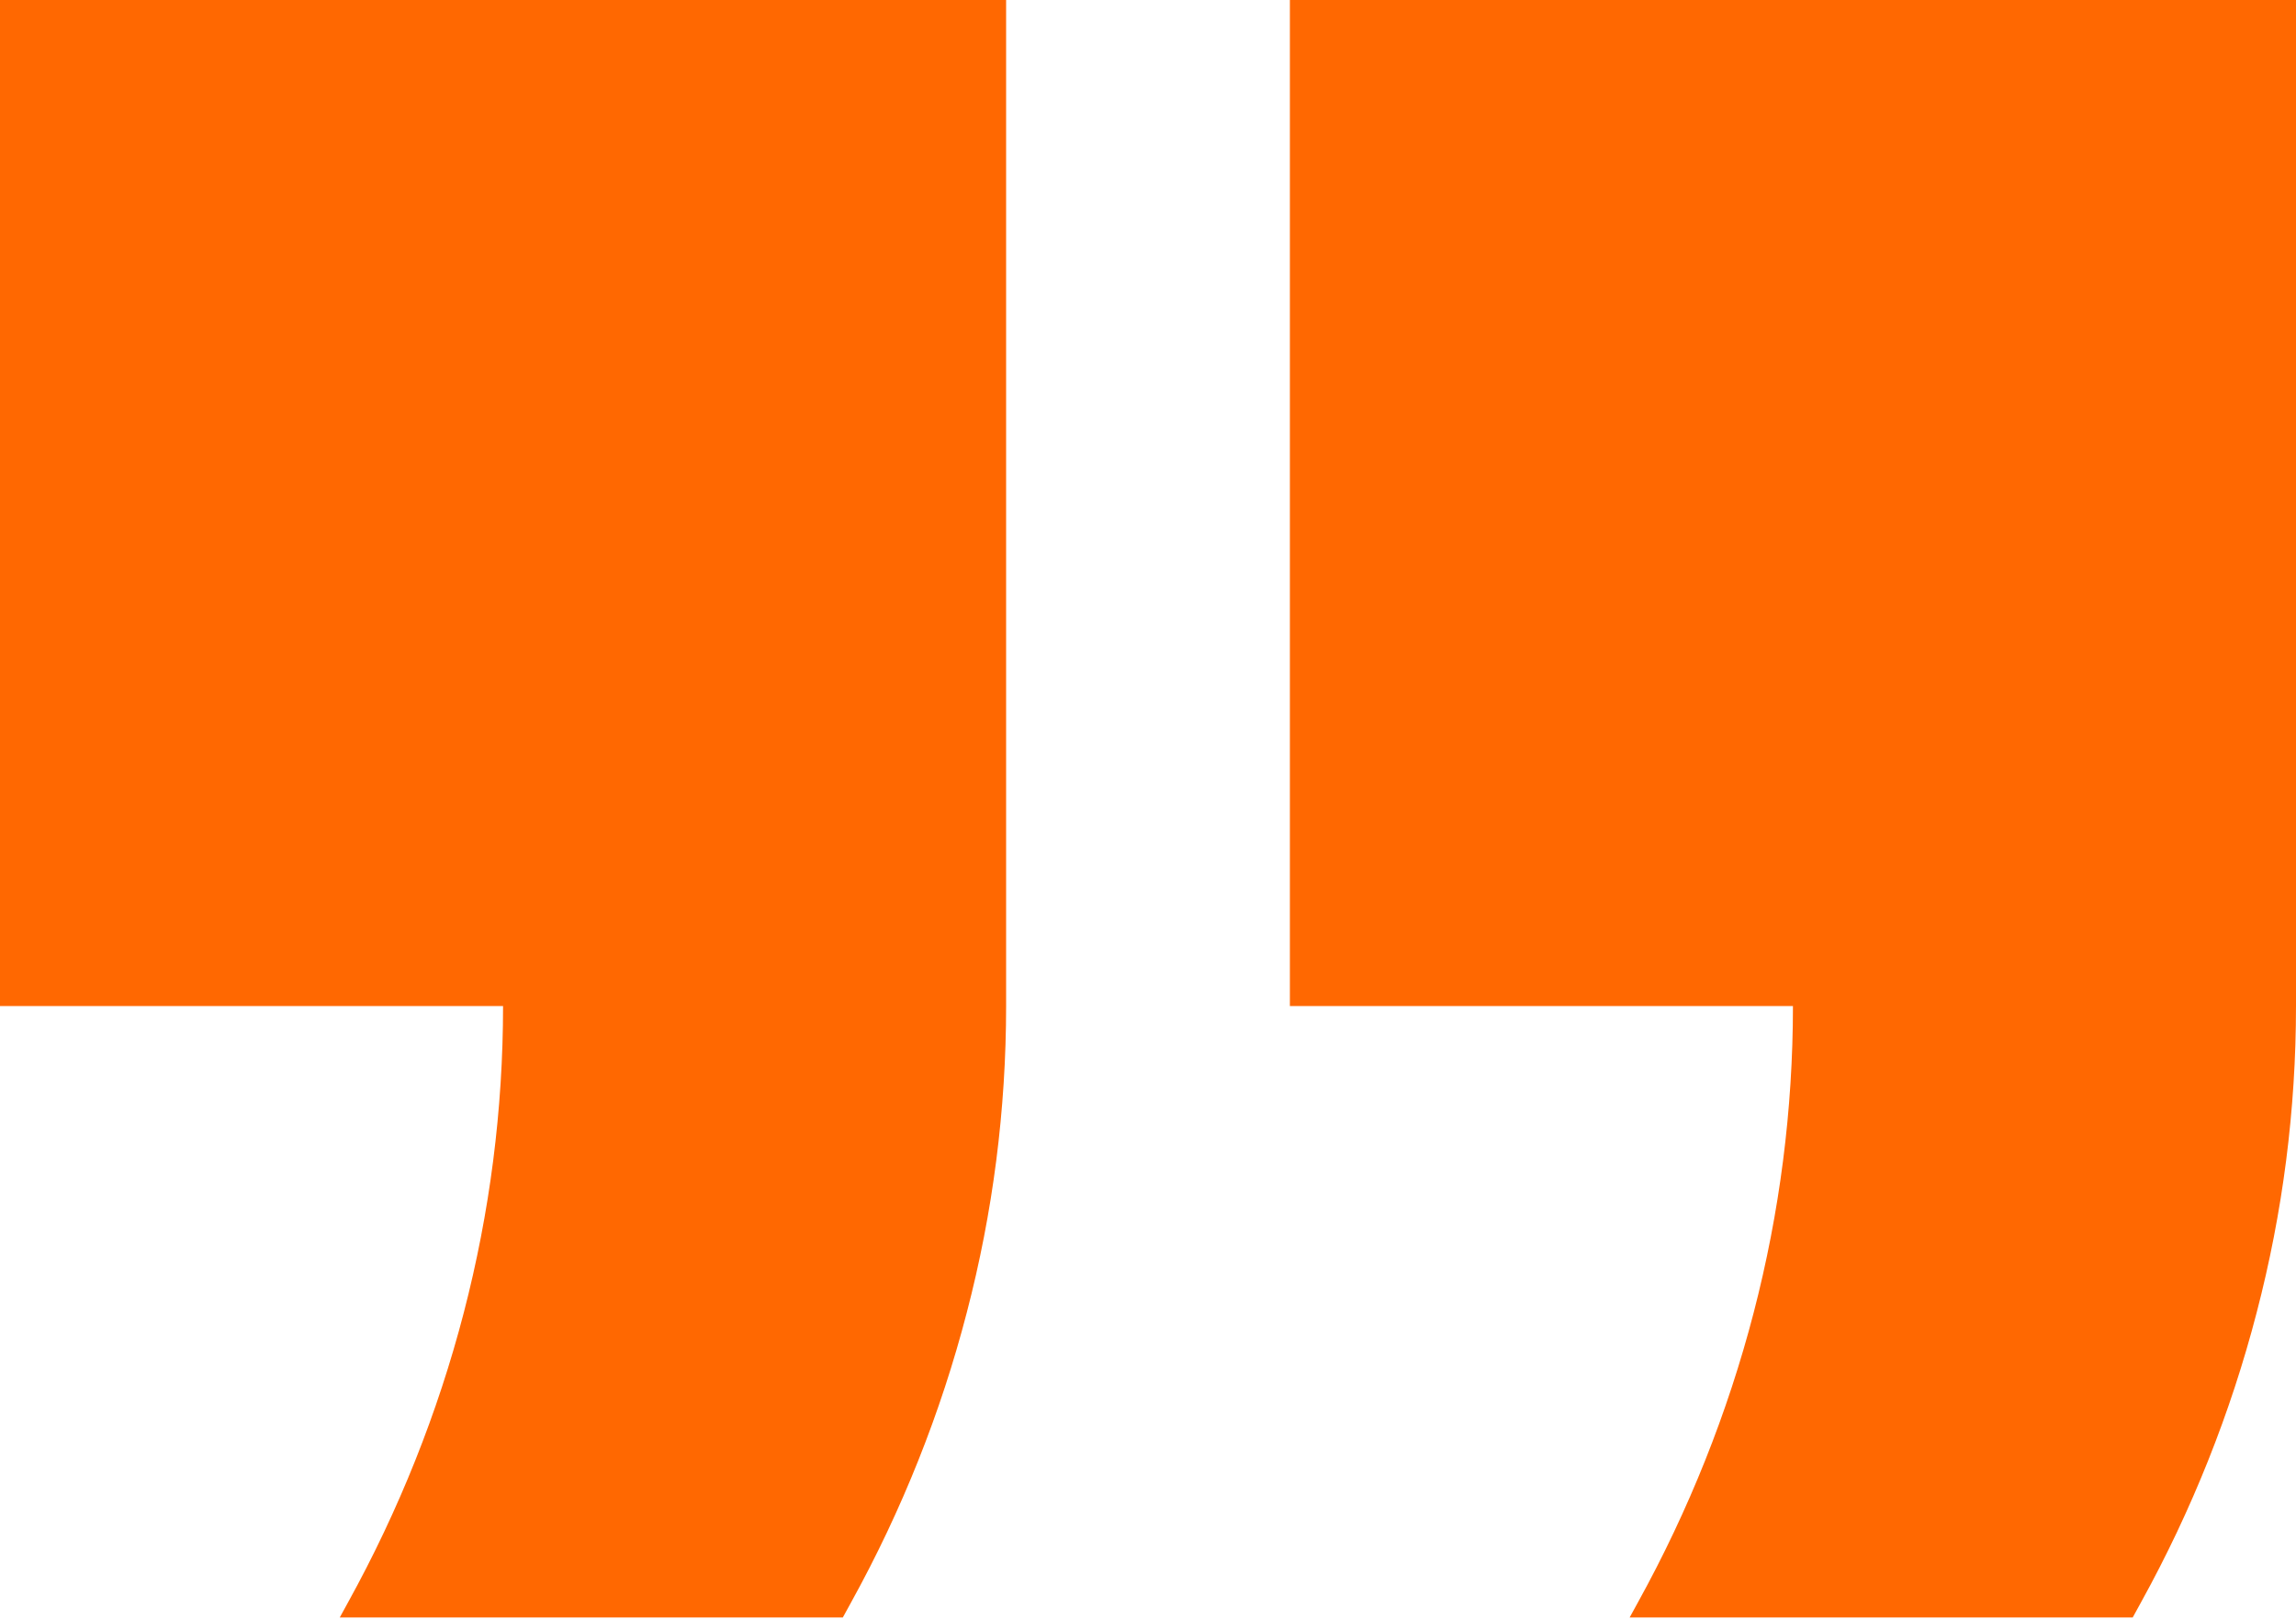
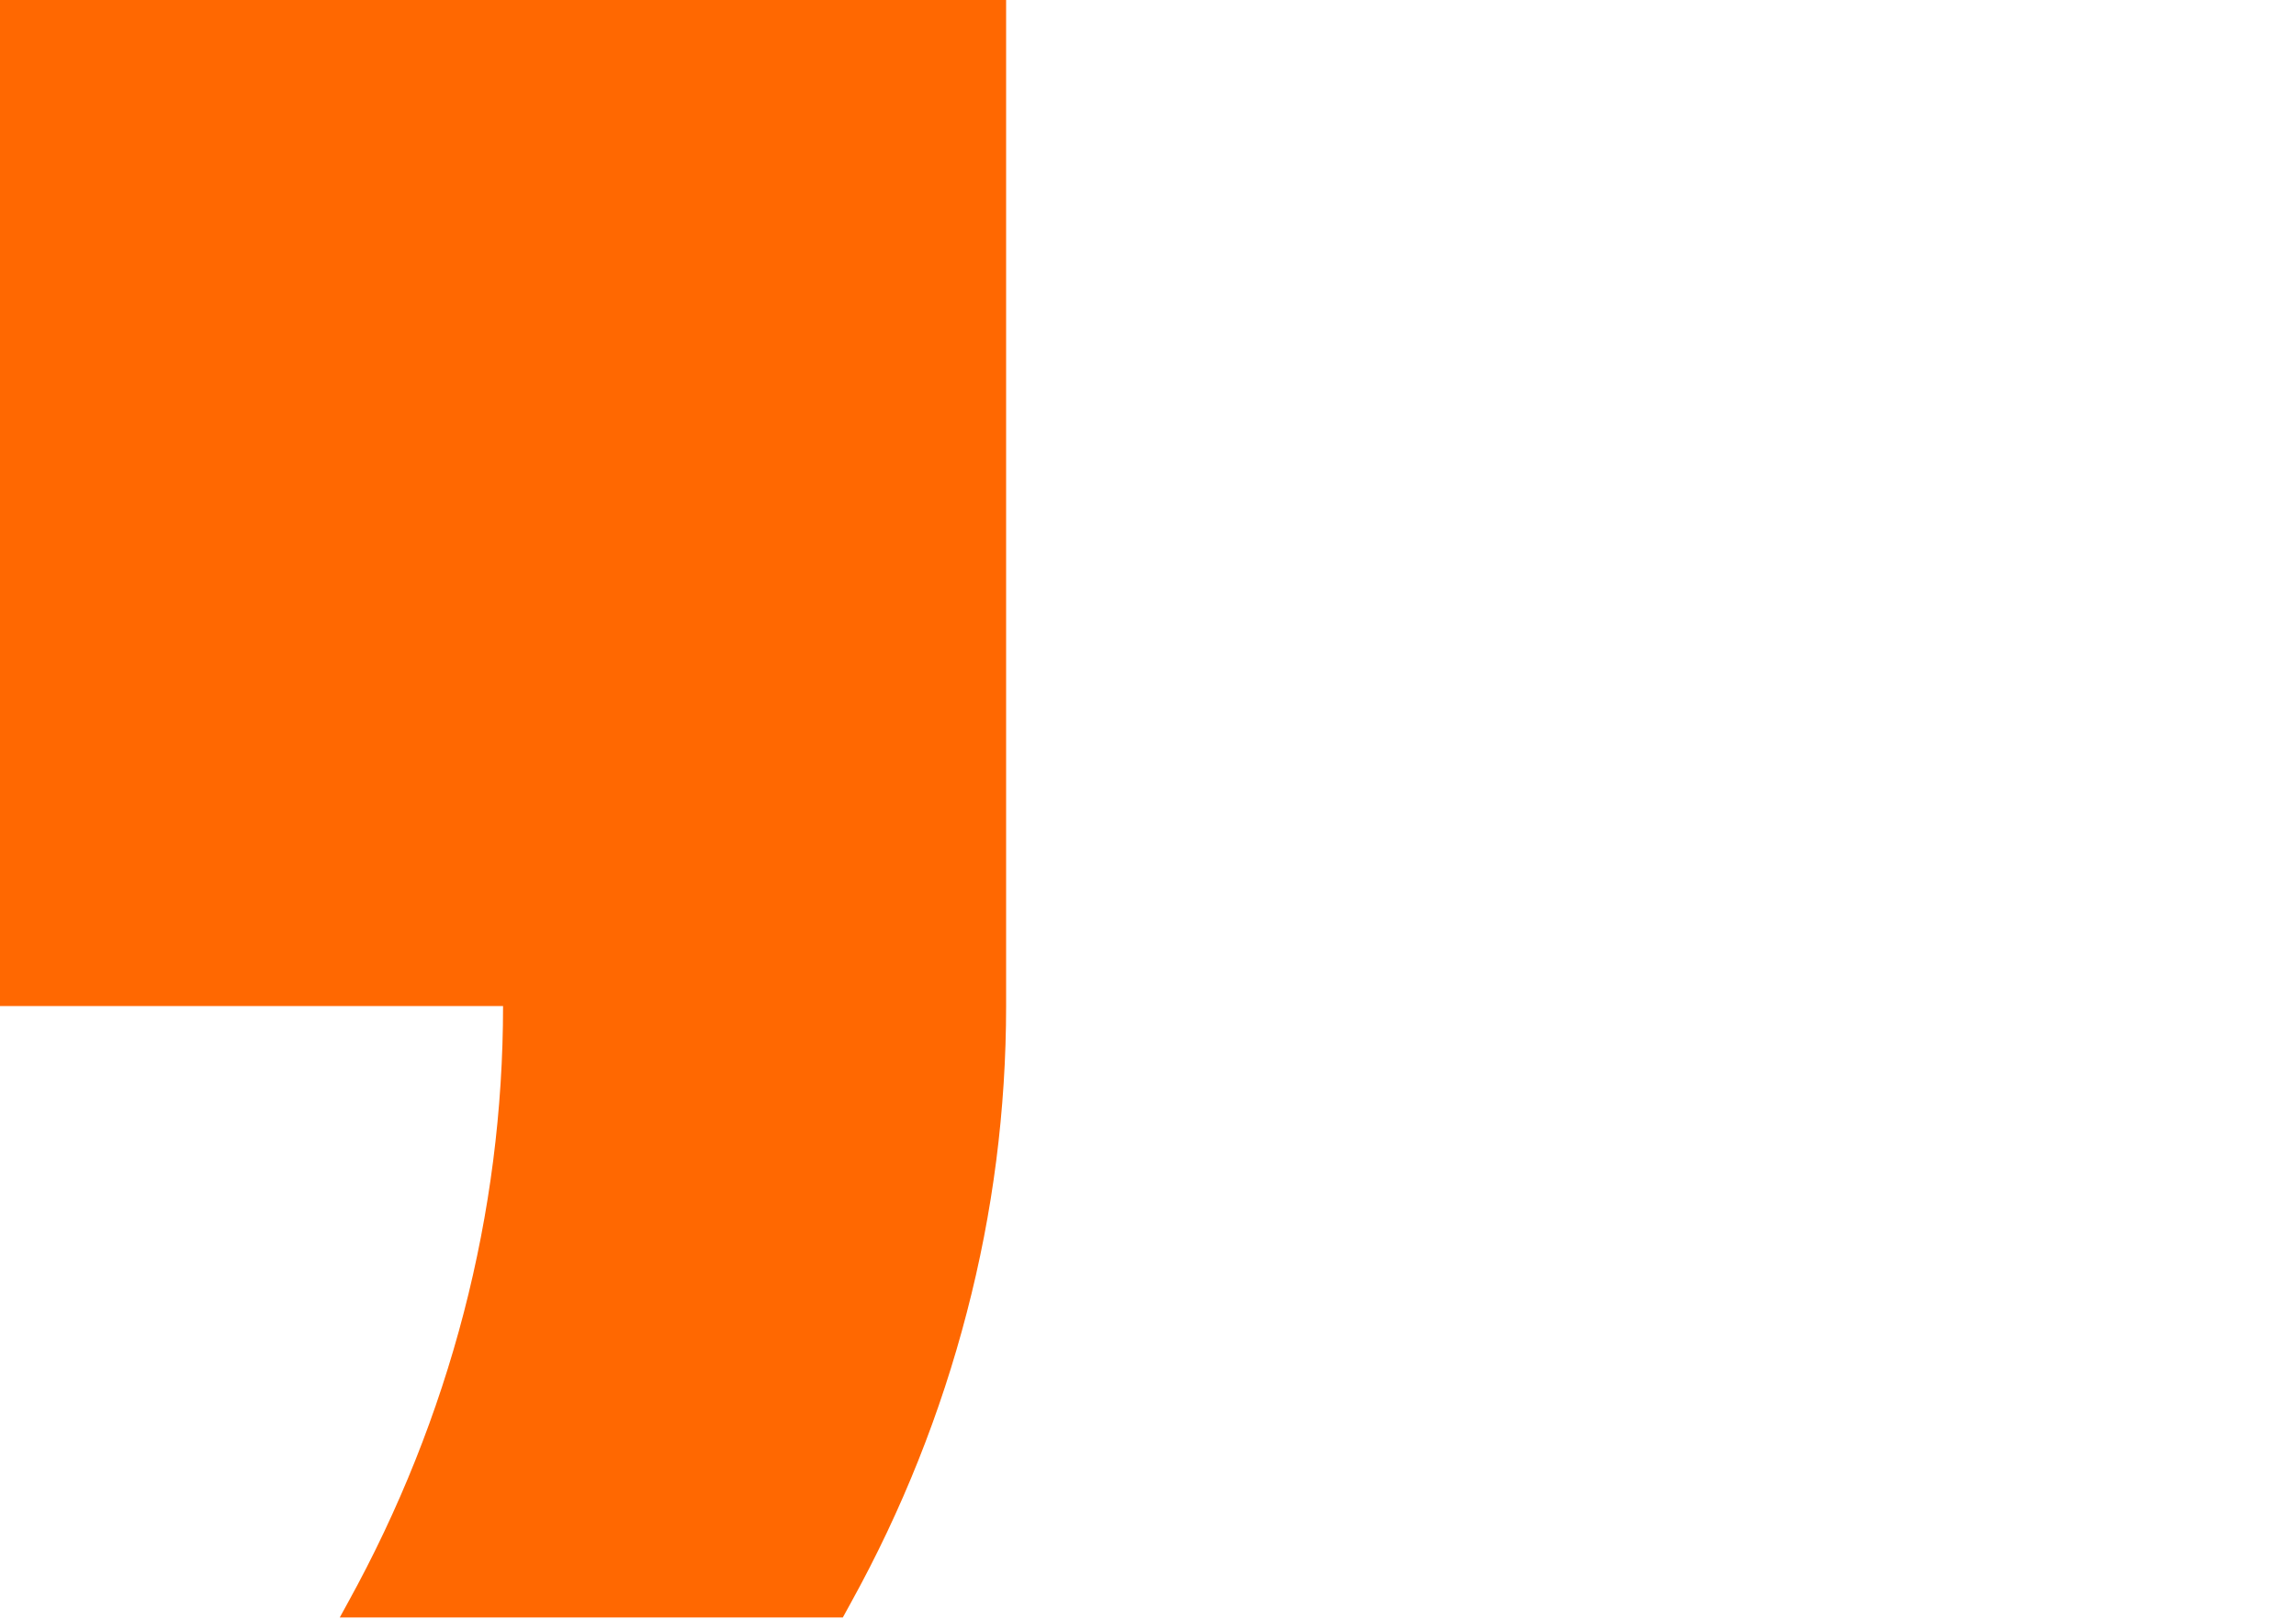
<svg xmlns="http://www.w3.org/2000/svg" width="563" height="397" viewBox="0 0 563 397" fill="none">
  <g clip-path="url(#clip0_403_180)">
-     <path d="M316.292 246.708L316.292 5.21137e-05L563 3.05458e-05L563 246.708C563 272.131 559.757 297.355 553.351 321.897C546.985 346.44 537.496 370.302 525.005 392.923L522.963 396.646L399.609 396.646L401.651 392.923C426.634 347.641 439.646 297.555 439.646 246.708L316.292 246.708Z" fill="#FF6801" />
-   </g>
+     </g>
  <g clip-path="url(#clip1_403_180)">
    <path d="M-2.83809e-05 246.708L-4.99488e-05 5.21137e-05L246.708 3.05458e-05L246.708 246.708C246.708 272.131 243.465 297.355 237.059 321.897C230.693 346.44 221.204 370.302 208.713 392.923L206.671 396.646L83.317 396.646L85.359 392.923C110.342 347.641 123.354 297.555 123.354 246.708L-2.83809e-05 246.708Z" fill="#FF6801" />
  </g>
  <defs>
    <clipPath id="clip0_403_180">
      <rect width="61.62" height="99.07" fill="white" transform="translate(563 396.646) scale(4.004) rotate(180)" />
    </clipPath>
    <clipPath id="clip1_403_180">
      <rect width="61.62" height="99.07" fill="white" transform="translate(246.708 396.646) scale(4.004) rotate(180)" />
    </clipPath>
  </defs>
</svg>